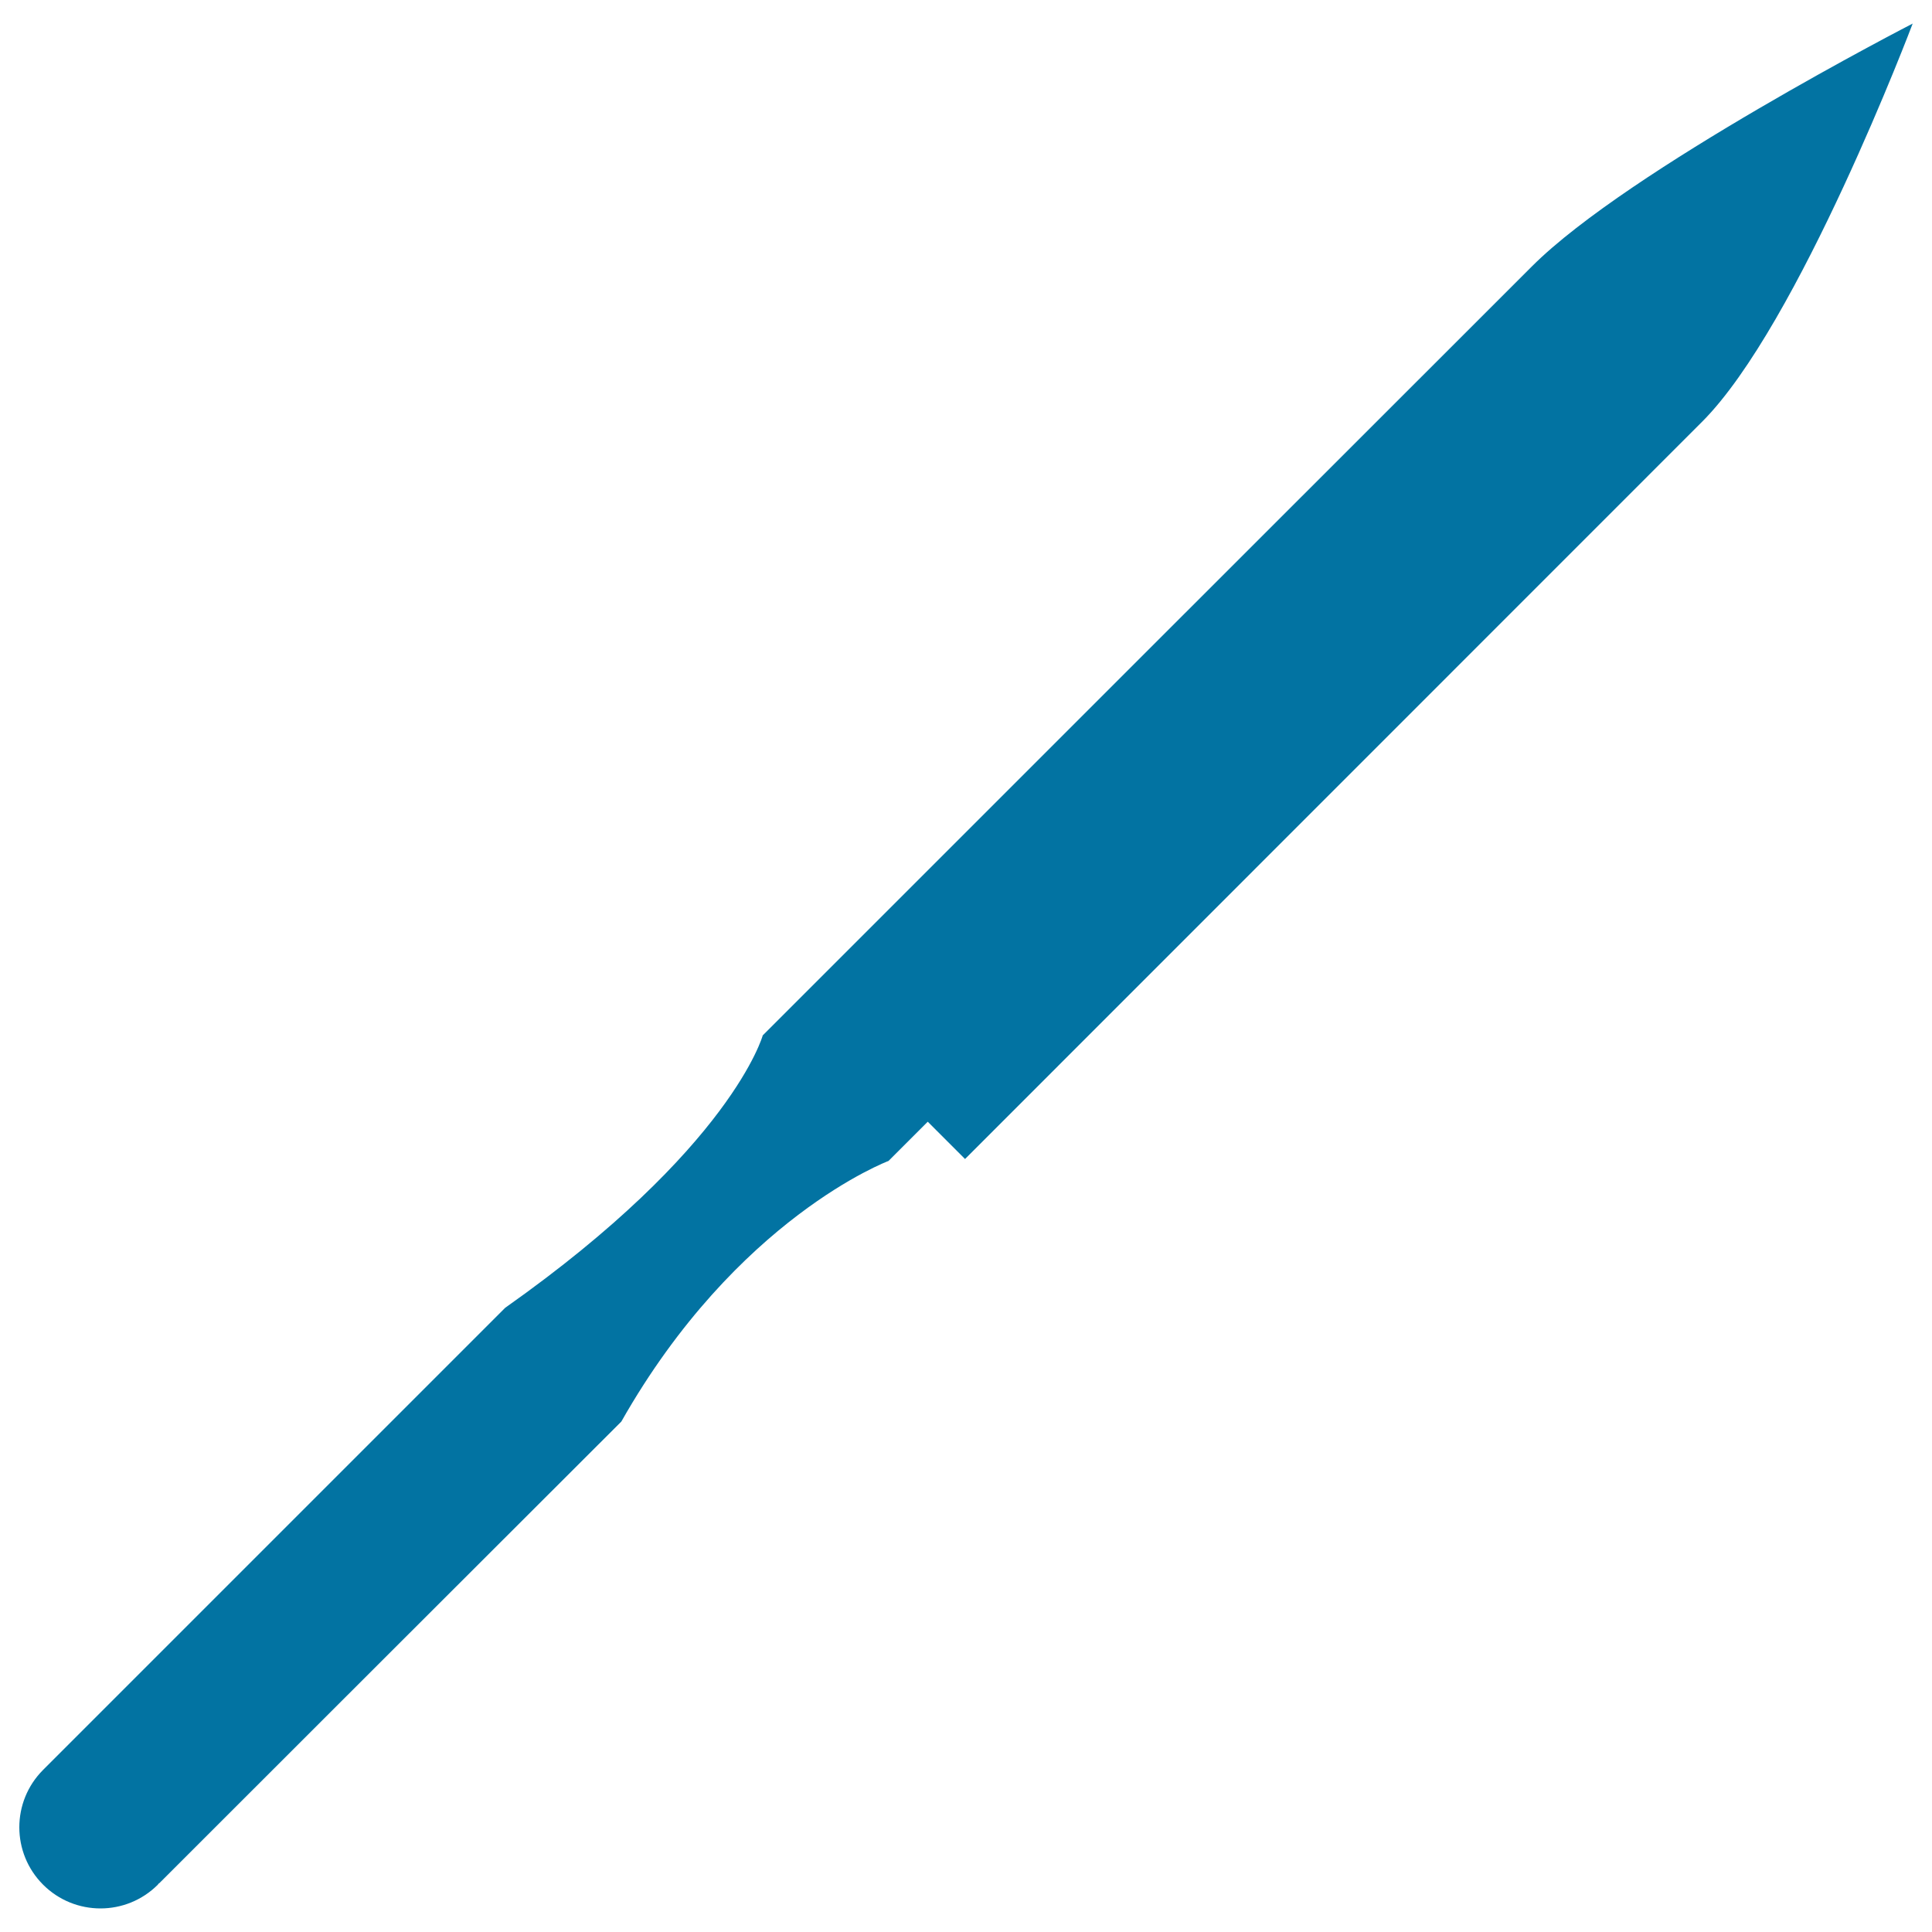
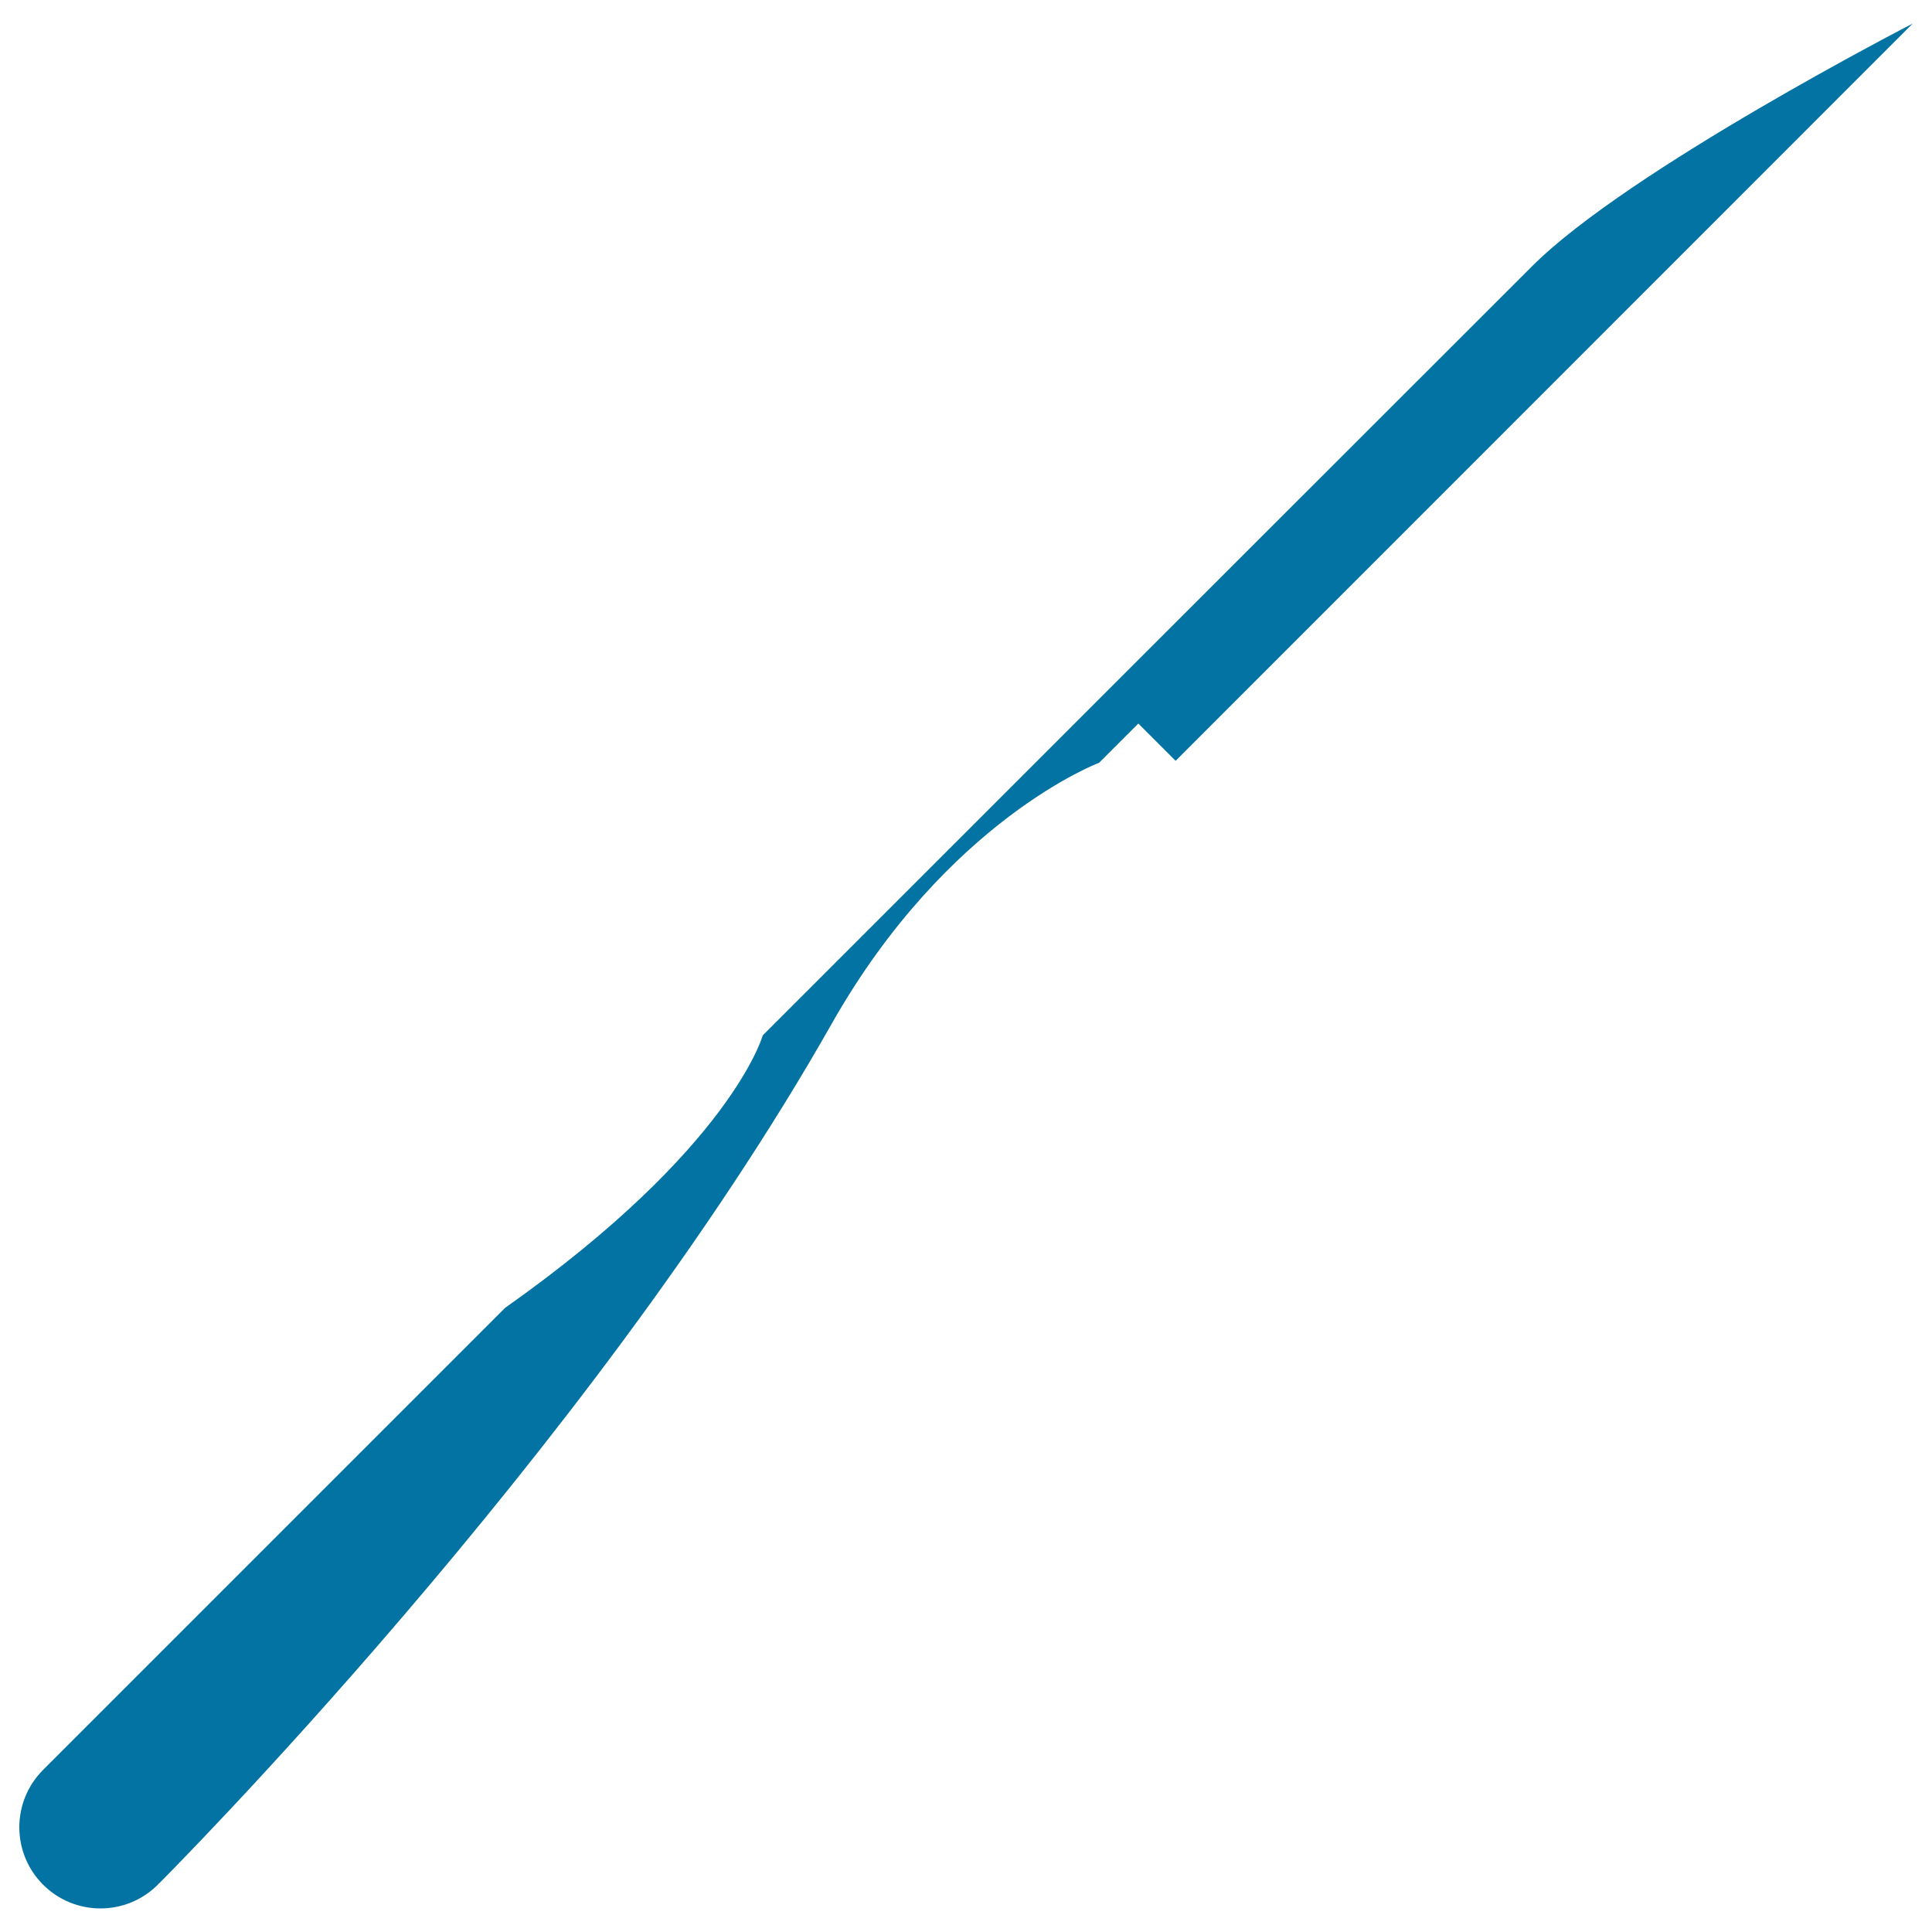
<svg xmlns="http://www.w3.org/2000/svg" viewBox="0 0 1000 1000" style="fill:#0273a2">
  <title>Knife Cutting Tool SVG icon</title>
  <g>
-     <path d="M990,12.2c0,0-59,156.1-109,206.1c-50,50-381.5,381.6-381.5,381.6l-19.3-19.3l-20.3,20.3c0,0-78.5,29.4-138.3,134.9C304.1,753.2,82.3,974.9,82.3,974.9l-0.1-0.1c-0.2,0.2-0.3,0.5-0.5,0.7c-16.4,16.4-43,16.4-59.4,0c-16.4-16.4-16.4-43,0-59.4c0.2-0.2,0.4-0.4,0.6-0.6l0,0c0,0,218.4-218.4,238.6-238.6c117.3-82.8,133.3-141,133.3-141l20.3-20.3l1.3-1.3C438.1,492.6,744.7,186,793,137.8C843,87.8,990,12.2,990,12.2z" />
+     <path d="M990,12.2c-50,50-381.5,381.6-381.5,381.6l-19.3-19.3l-20.3,20.3c0,0-78.5,29.4-138.3,134.9C304.1,753.2,82.3,974.9,82.3,974.9l-0.1-0.1c-0.2,0.2-0.3,0.5-0.5,0.7c-16.4,16.4-43,16.4-59.4,0c-16.4-16.4-16.4-43,0-59.4c0.2-0.2,0.4-0.4,0.6-0.6l0,0c0,0,218.4-218.4,238.6-238.6c117.3-82.8,133.3-141,133.3-141l20.3-20.3l1.3-1.3C438.1,492.6,744.7,186,793,137.8C843,87.8,990,12.2,990,12.2z" />
  </g>
</svg>